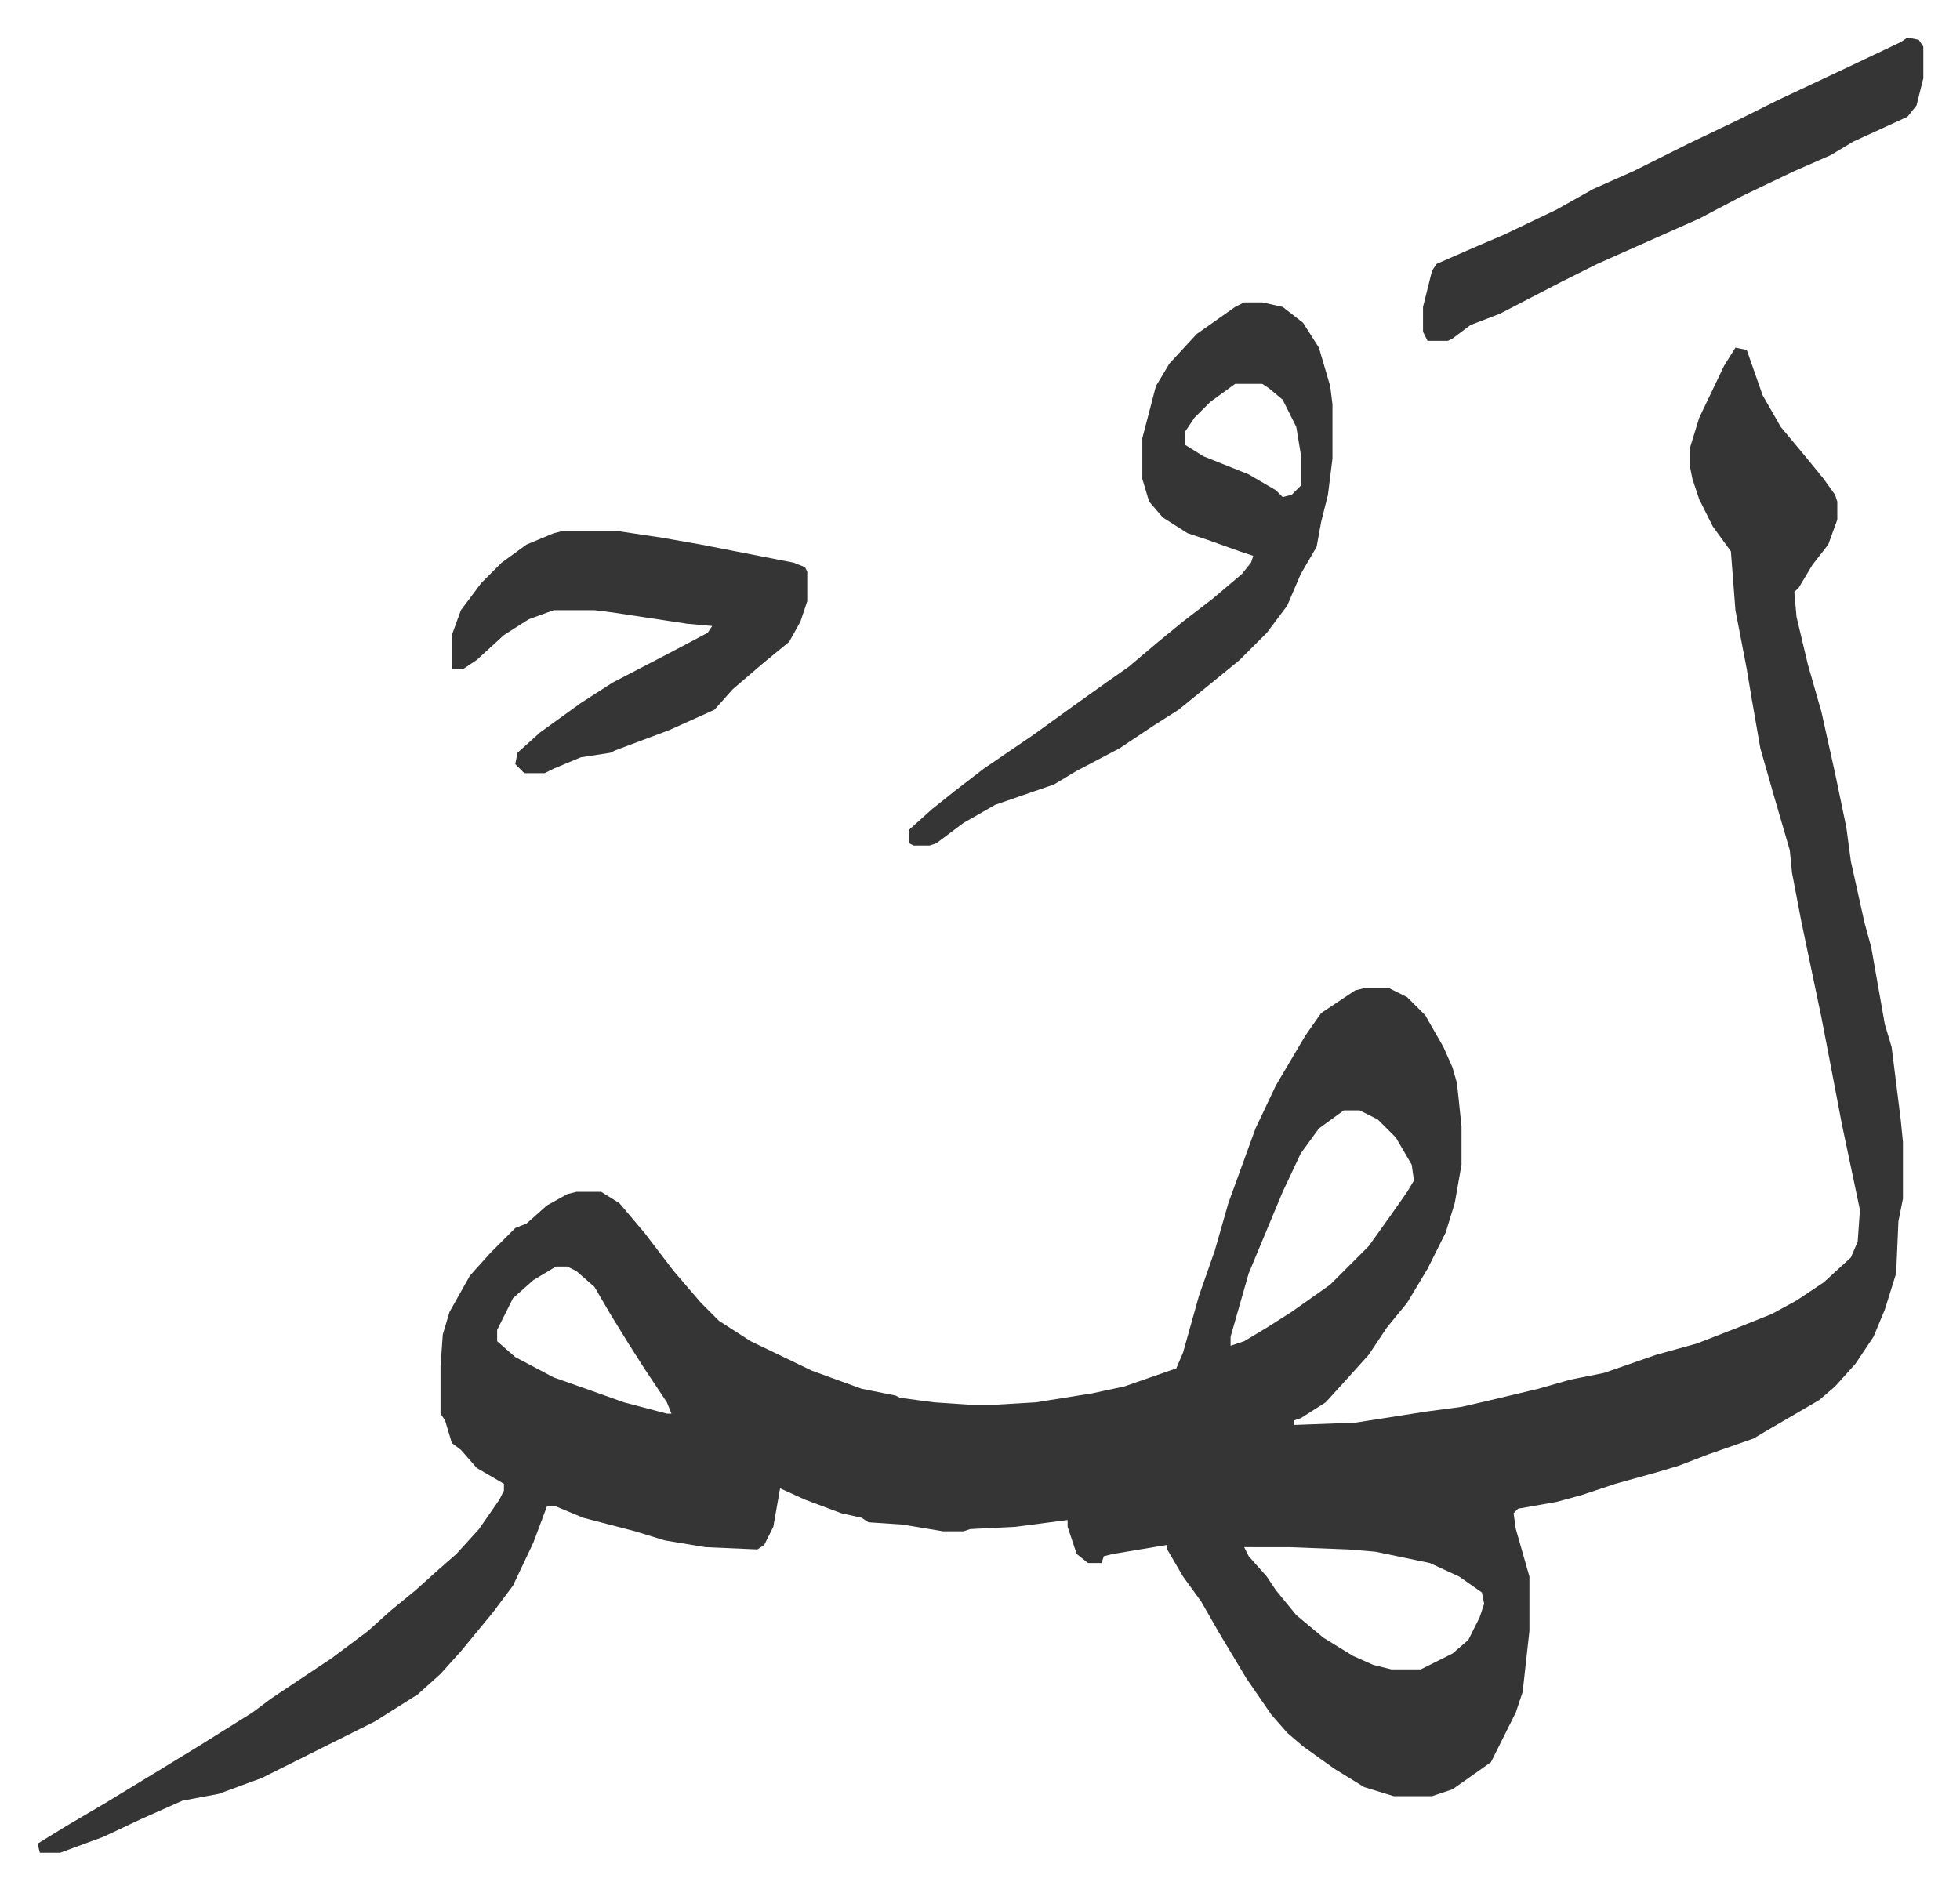
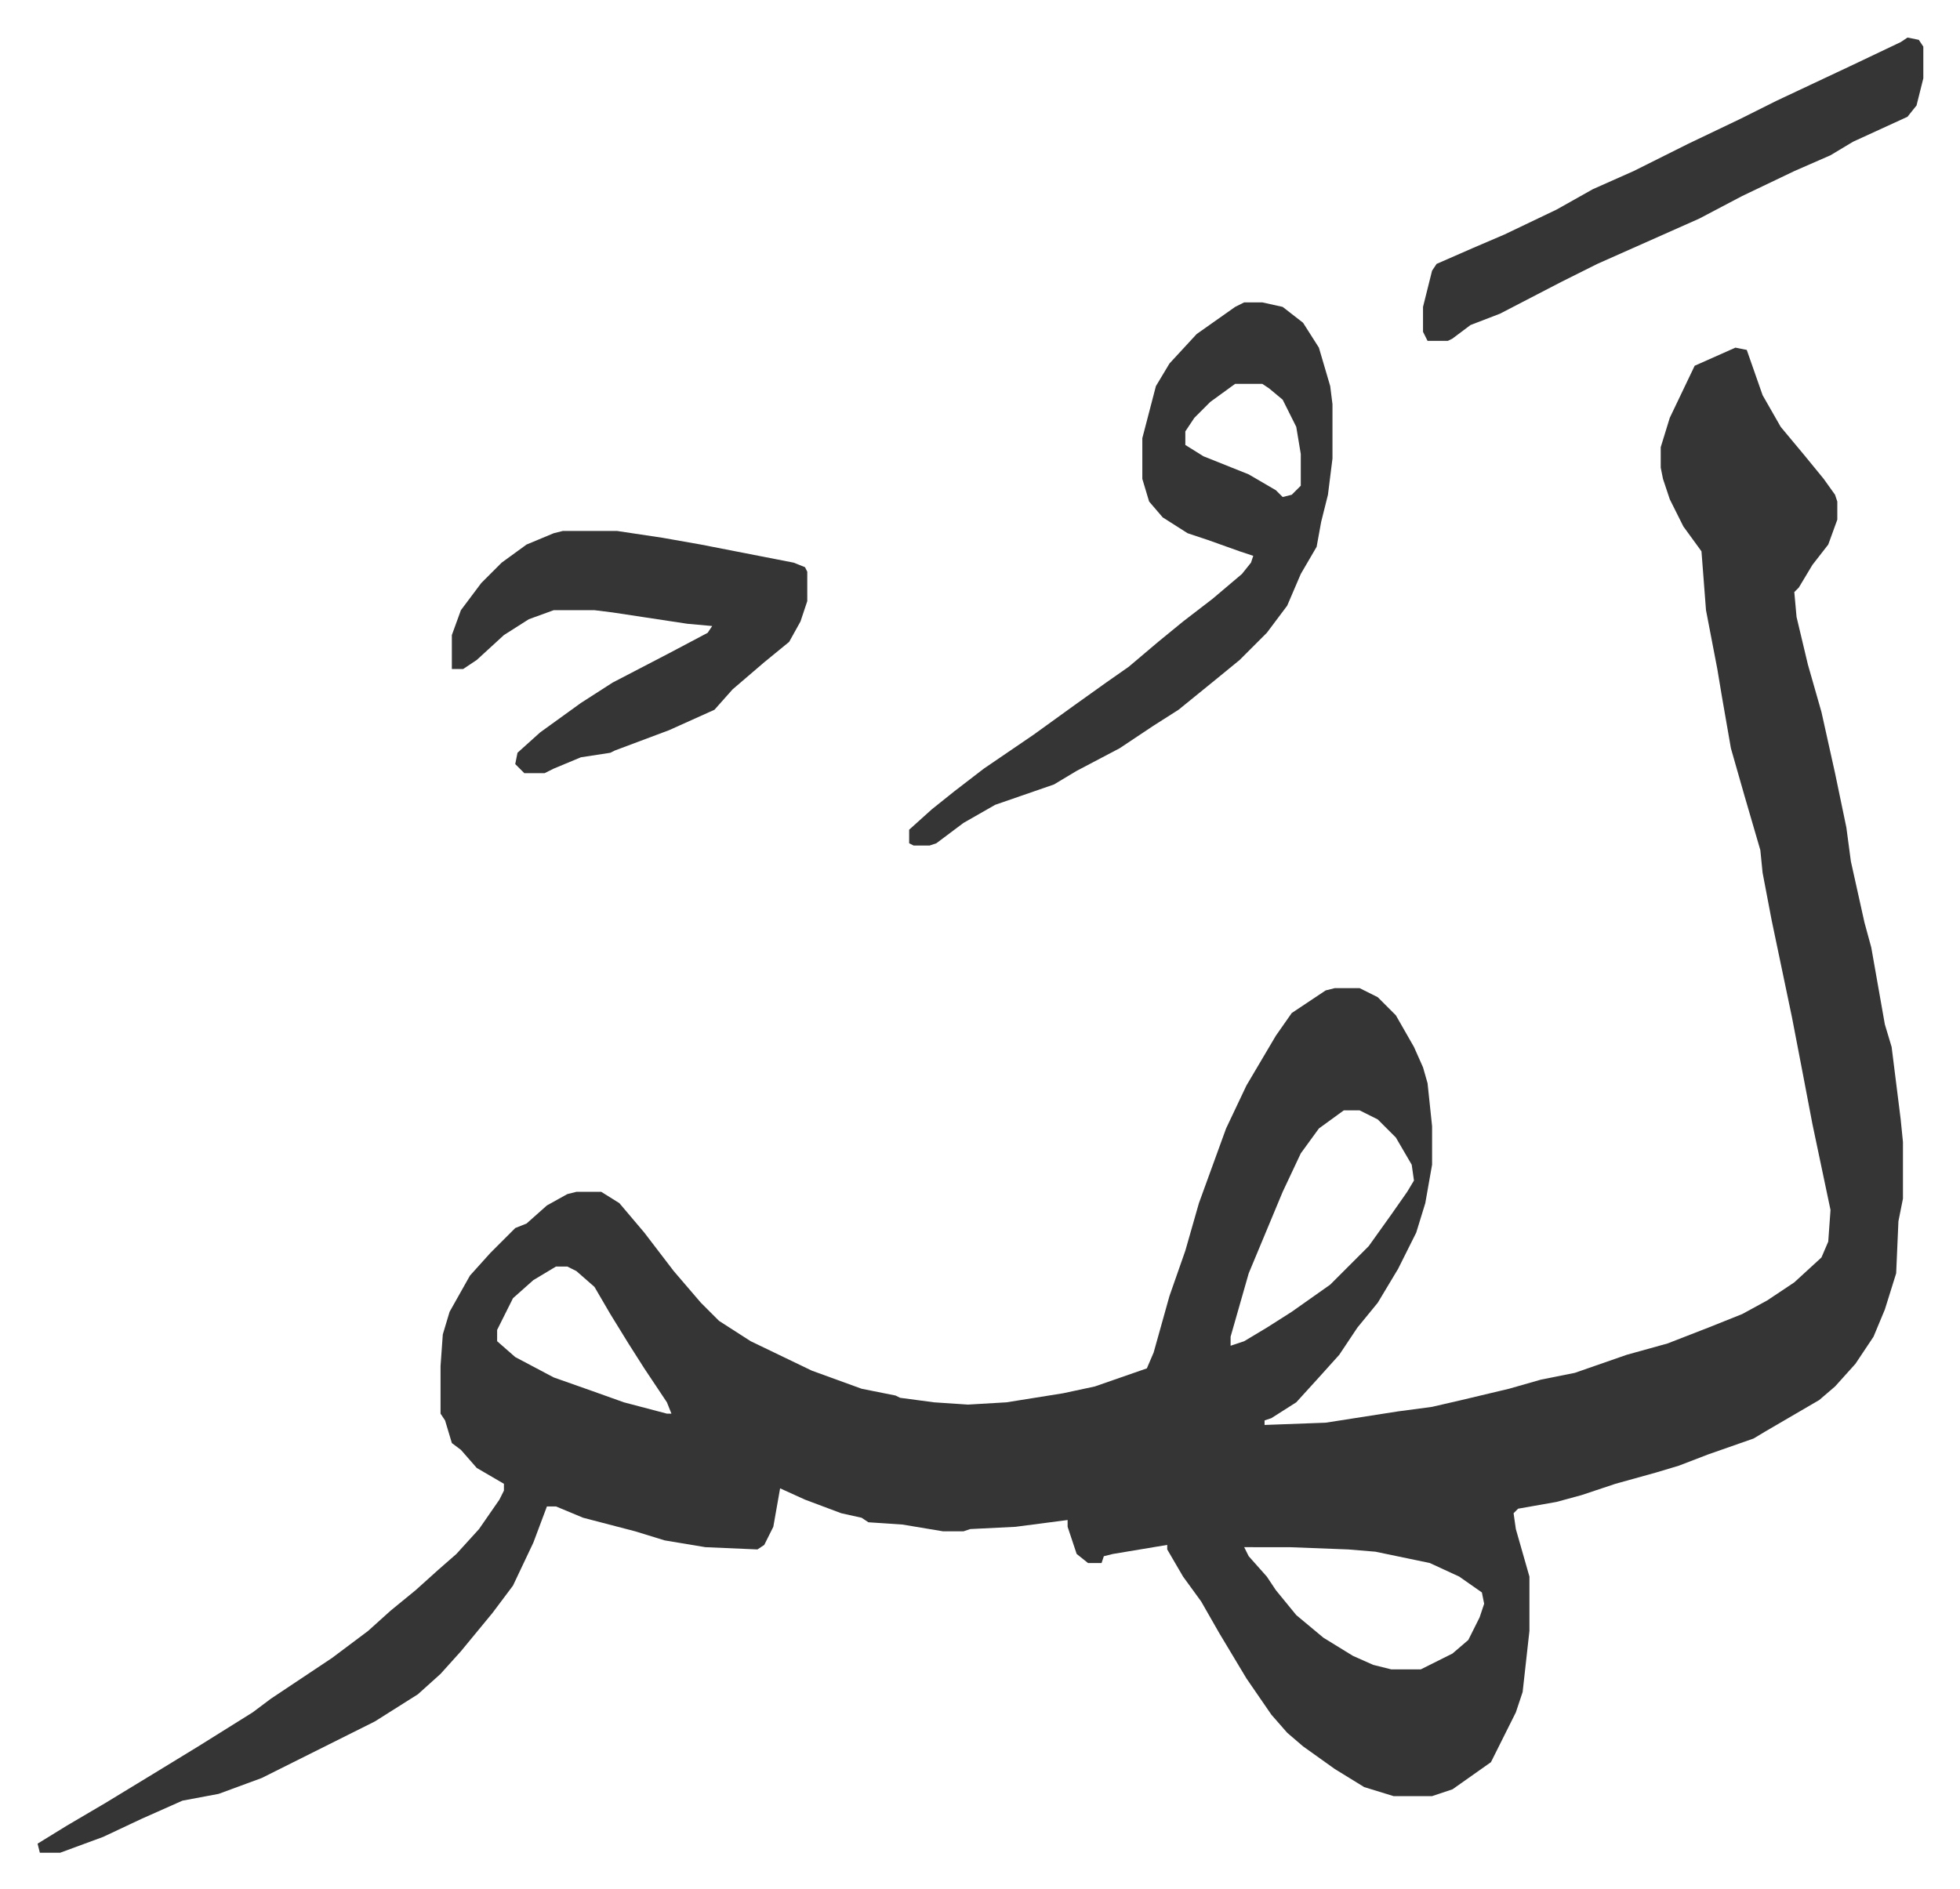
<svg xmlns="http://www.w3.org/2000/svg" viewBox="-16.6 270.4 865.8 834.8">
-   <path fill="#353535" id="rule_normal" d="m750 424 5 1 7 20 8 14 10 12 9 11 5 7 1 3v8l-4 11-7 9-6 10-2 2 1 11 5 21 6 21 6 27 5 24 2 15 4 18 2 9 3 11 6 34 3 10 4 32 1 10v25l-2 10-1 23-5 16-5 12-8 12-9 10-7 6-24 14-5 3-20 7-13 5-10 3-18 5-15 5-11 3-17 3-2 2 1 7 6 21v24l-3 27-3 9-7 14-4 8-17 12-9 3h-17l-13-4-13-8-14-10-7-6-7-8-11-16-12-20-8-14-8-11-7-12v-2l-24 4-4 1-1 3h-6l-5-4-4-12v-3l-23 3-20 1-3 1h-9l-18-3-15-1-3-2-9-2-16-6-11-5-3 17-4 8-3 2-23-1-18-3-13-4-23-6-12-5h-4l-6 16-9 19-9 12-14 17-9 10-10 9-19 12-50 25-19 7-16 3-18 8-17 8-19 7H1l-1-4 13-8 17-10 23-14 18-11 8-5 16-10 8-6 27-18 16-12 10-9 11-9 10-9 8-7 10-11 9-13 2-4v-3l-12-7-7-8-4-3-3-10-2-3v-21l1-14 3-10 9-16 9-10 11-11 5-2 9-8 9-5 4-1h11l8 5 11 13 13 17 12 14 8 8 14 9 27 13 22 8 15 3 2 1 15 2 15 1h13l17-1 25-4 14-3 23-8 3-7 7-25 7-20 6-21 12-33 9-19 13-22 7-10 15-10 4-1h11l8 4 8 8 8 14 4 9 2 7 2 19v17l-3 17-4 13-8 16-9 15-9 11-8 12-9 10-10 11-11 7-3 1v2l27-1 32-5 15-2 13-3 21-5 14-4 15-3 23-8 18-5 18-7 15-6 11-6 12-8 12-11 3-7 1-14-8-38-4-21-5-26-9-43-4-21-1-10-7-24-6-21-4-23-2-12-5-26-2-26-8-11-6-12-3-9-1-5v-9l4-13 11-23zM577 761l-11 8-8 11-8 17-15 36-4 14-4 14v4l6-2 10-6 11-7 17-12 17-17 10-14 7-10 3-5-1-7-7-12-8-8-8-4zm-348 69-10 6-9 8-7 14v5l8 7 17 9 17 6 14 5 19 5h2l-2-5-10-15-7-11-8-13-7-12-8-7-4-2zm304 124 2 4 8 9 4 6 9 11 12 10 13 8 9 4 8 2h13l14-7 7-6 5-10 2-6-1-5-10-7-13-6-24-5-12-1-26-1zm0-550h8l9 2 9 7 7 11 5 17 1 8v24l-2 16-3 12-2 11-7 12-6 14-9 12-12 12-11 9-16 13-11 7-15 10-19 10-10 6-26 9-14 8-12 9-3 1h-7l-2-1v-6l10-9 10-8 13-10 22-15 18-13 14-10 10-7 13-11 11-9 13-10 13-11 4-5 1-3-6-2-14-5-9-3-11-7-6-7-3-10v-18l6-23 6-10 12-13 17-12zm-4 36-11 8-7 7-4 6v6l8 5 20 8 12 7 3 3 4-1 4-4v-14l-2-12-6-12-6-5-3-2zm-297 65h24l20 3 17 3 41 8 5 2 1 2v13l-3 9-5 9-11 9-14 12-8 9-20 9-24 9-2 1-13 2-12 5-4 2h-9l-4-4 1-5 10-9 18-13 14-9 25-13 17-9 2-3-11-1-33-5-8-1h-18l-11 4-11 7-12 11-6 4h-5v-15l4-11 9-12 9-9 11-8 12-5zm594-218 5 1 2 3v14l-3 12-4 5-24 11-10 6-16 7-23 11-19 10-45 20-16 8-27 14-13 5-8 6-2 1h-9l-2-4v-11l4-16 2-3 16-7 14-6 23-11 16-9 18-8 24-12 23-11 16-8 34-16 21-10z" />
+   <path fill="#353535" id="rule_normal" d="m750 424 5 1 7 20 8 14 10 12 9 11 5 7 1 3v8l-4 11-7 9-6 10-2 2 1 11 5 21 6 21 6 27 5 24 2 15 4 18 2 9 3 11 6 34 3 10 4 32 1 10v25l-2 10-1 23-5 16-5 12-8 12-9 10-7 6-24 14-5 3-20 7-13 5-10 3-18 5-15 5-11 3-17 3-2 2 1 7 6 21v24l-3 27-3 9-7 14-4 8-17 12-9 3h-17l-13-4-13-8-14-10-7-6-7-8-11-16-12-20-8-14-8-11-7-12v-2l-24 4-4 1-1 3h-6l-5-4-4-12v-3l-23 3-20 1-3 1h-9l-18-3-15-1-3-2-9-2-16-6-11-5-3 17-4 8-3 2-23-1-18-3-13-4-23-6-12-5h-4l-6 16-9 19-9 12-14 17-9 10-10 9-19 12-50 25-19 7-16 3-18 8-17 8-19 7H1l-1-4 13-8 17-10 23-14 18-11 8-5 16-10 8-6 27-18 16-12 10-9 11-9 10-9 8-7 10-11 9-13 2-4v-3l-12-7-7-8-4-3-3-10-2-3v-21l1-14 3-10 9-16 9-10 11-11 5-2 9-8 9-5 4-1h11l8 5 11 13 13 17 12 14 8 8 14 9 27 13 22 8 15 3 2 1 15 2 15 1l17-1 25-4 14-3 23-8 3-7 7-25 7-20 6-21 12-33 9-19 13-22 7-10 15-10 4-1h11l8 4 8 8 8 14 4 9 2 7 2 19v17l-3 17-4 13-8 16-9 15-9 11-8 12-9 10-10 11-11 7-3 1v2l27-1 32-5 15-2 13-3 21-5 14-4 15-3 23-8 18-5 18-7 15-6 11-6 12-8 12-11 3-7 1-14-8-38-4-21-5-26-9-43-4-21-1-10-7-24-6-21-4-23-2-12-5-26-2-26-8-11-6-12-3-9-1-5v-9l4-13 11-23zM577 761l-11 8-8 11-8 17-15 36-4 14-4 14v4l6-2 10-6 11-7 17-12 17-17 10-14 7-10 3-5-1-7-7-12-8-8-8-4zm-348 69-10 6-9 8-7 14v5l8 7 17 9 17 6 14 5 19 5h2l-2-5-10-15-7-11-8-13-7-12-8-7-4-2zm304 124 2 4 8 9 4 6 9 11 12 10 13 8 9 4 8 2h13l14-7 7-6 5-10 2-6-1-5-10-7-13-6-24-5-12-1-26-1zm0-550h8l9 2 9 7 7 11 5 17 1 8v24l-2 16-3 12-2 11-7 12-6 14-9 12-12 12-11 9-16 13-11 7-15 10-19 10-10 6-26 9-14 8-12 9-3 1h-7l-2-1v-6l10-9 10-8 13-10 22-15 18-13 14-10 10-7 13-11 11-9 13-10 13-11 4-5 1-3-6-2-14-5-9-3-11-7-6-7-3-10v-18l6-23 6-10 12-13 17-12zm-4 36-11 8-7 7-4 6v6l8 5 20 8 12 7 3 3 4-1 4-4v-14l-2-12-6-12-6-5-3-2zm-297 65h24l20 3 17 3 41 8 5 2 1 2v13l-3 9-5 9-11 9-14 12-8 9-20 9-24 9-2 1-13 2-12 5-4 2h-9l-4-4 1-5 10-9 18-13 14-9 25-13 17-9 2-3-11-1-33-5-8-1h-18l-11 4-11 7-12 11-6 4h-5v-15l4-11 9-12 9-9 11-8 12-5zm594-218 5 1 2 3v14l-3 12-4 5-24 11-10 6-16 7-23 11-19 10-45 20-16 8-27 14-13 5-8 6-2 1h-9l-2-4v-11l4-16 2-3 16-7 14-6 23-11 16-9 18-8 24-12 23-11 16-8 34-16 21-10z" />
</svg>